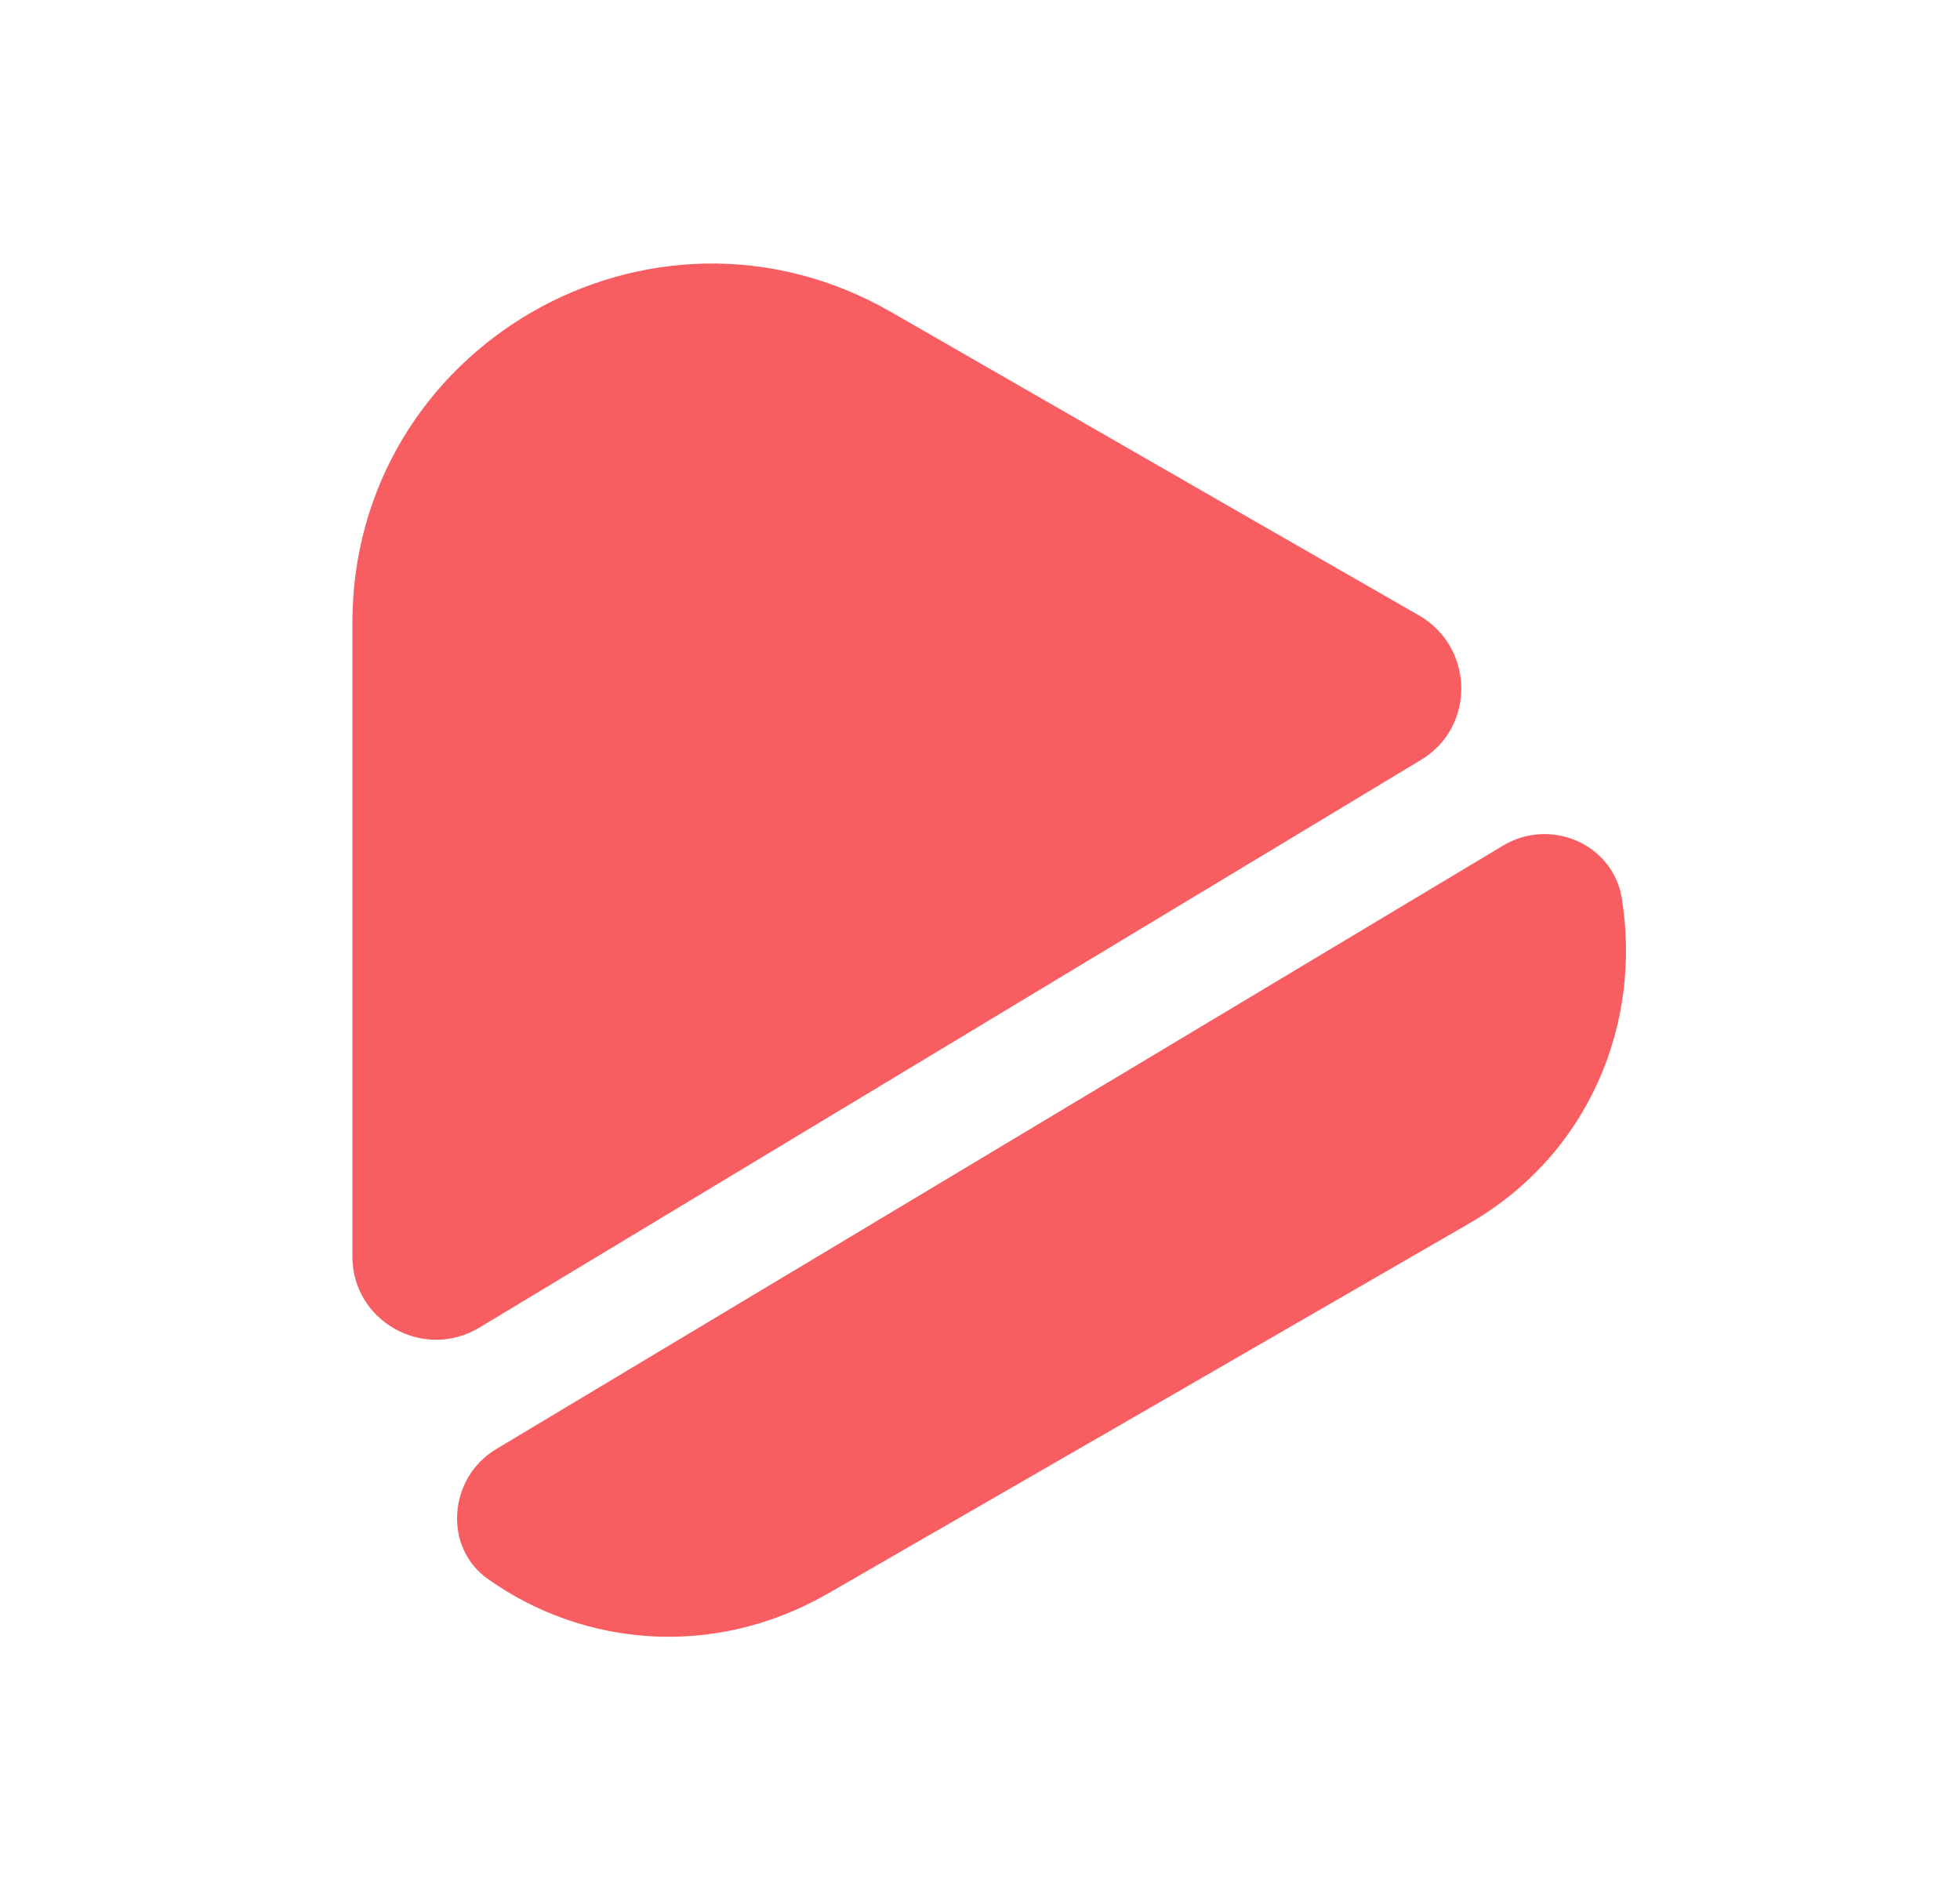
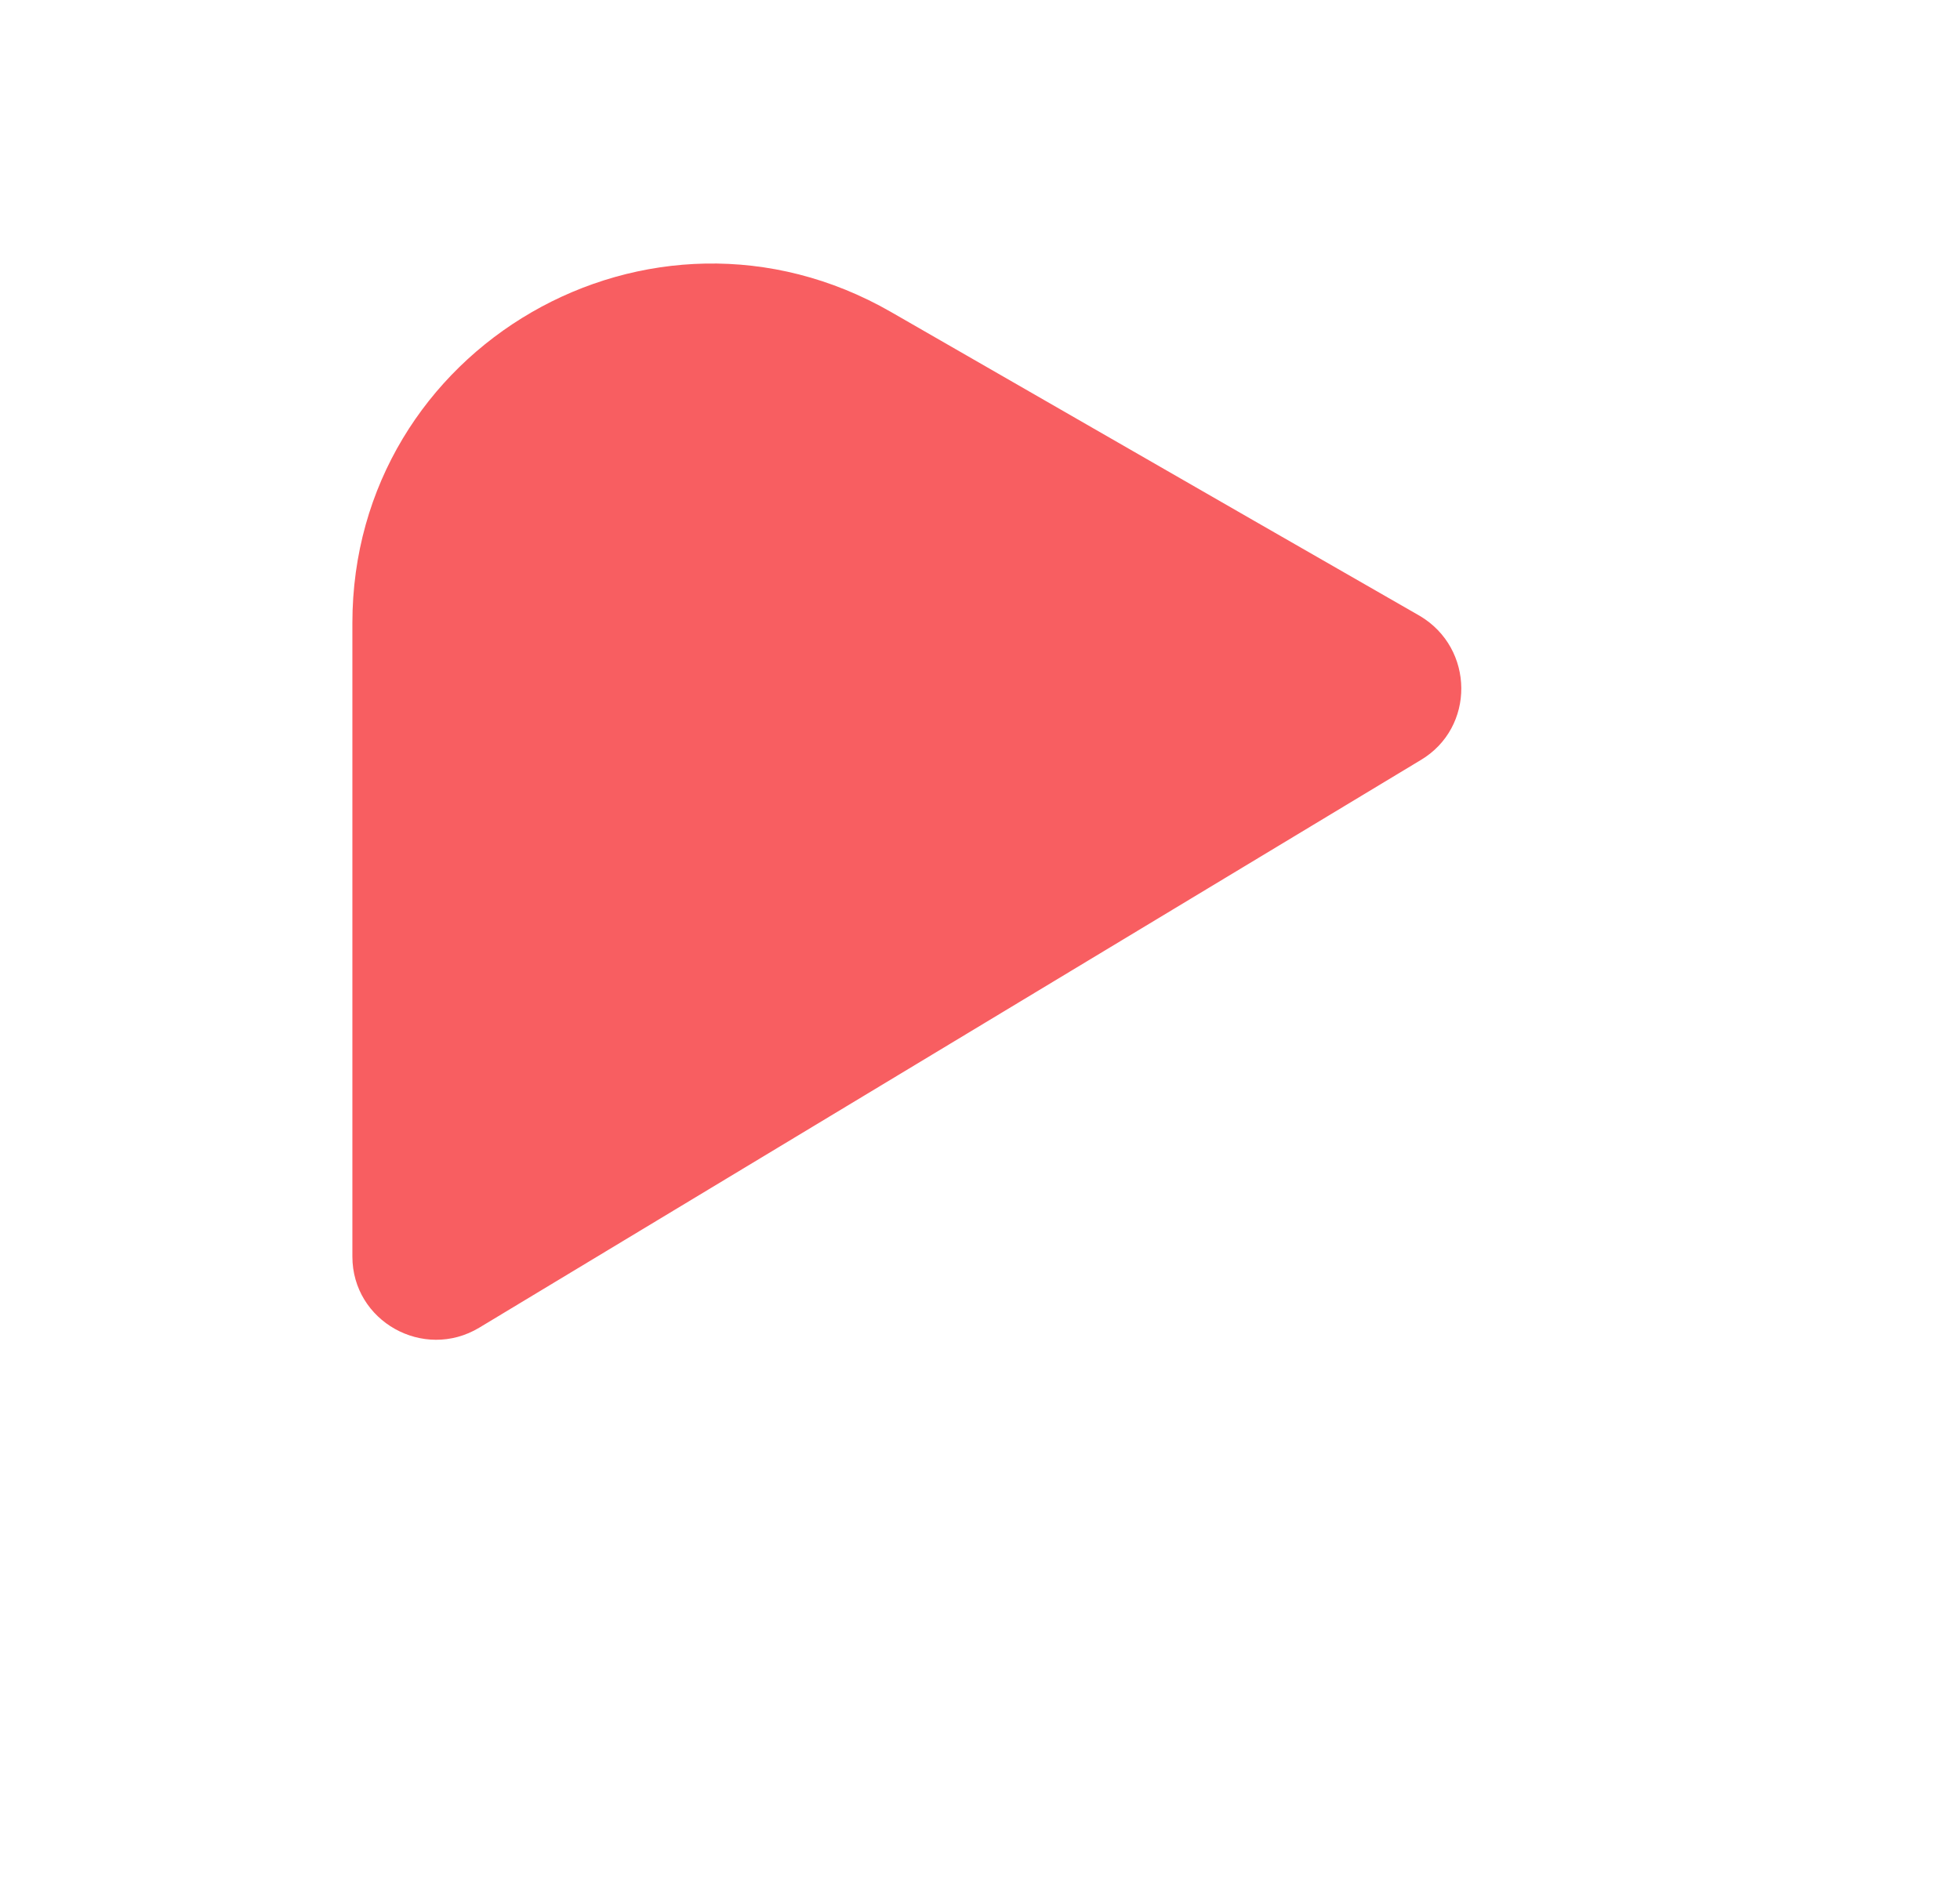
<svg xmlns="http://www.w3.org/2000/svg" width="33" height="32" viewBox="0 0 33 32" fill="none">
  <g filter="url(#filter0_b_5_7981)">
    <path d="M23.92 12.8L8.067 22.36C7.133 22.92 5.933 22.253 5.933 21.16V10.493C5.933 5.84 10.96 2.933 15 5.253L21.12 8.773L23.907 10.373C24.827 10.92 24.84 12.253 23.92 12.8Z" fill="#F85E61" />
  </g>
-   <path d="M24.72 20.613L19.32 23.733L13.933 26.84C12 27.947 9.813 27.72 8.227 26.6C7.453 26.067 7.547 24.88 8.36 24.4L25.307 14.24C26.107 13.76 27.16 14.213 27.307 15.133C27.64 17.2 26.787 19.427 24.72 20.613Z" fill="#F85E61" />
  <defs>
    <filter id="filter0_b_5_7981" x="2.733" y="1.238" width="25.07" height="24.524" filterUnits="userSpaceOnUse" color-interpolation-filters="sRGB">
      <feFlood flood-opacity="0" result="BackgroundImageFix" />
      <feGaussianBlur in="BackgroundImageFix" stdDeviation="1.6" />
      <feComposite in2="SourceAlpha" operator="in" result="effect1_backgroundBlur_5_7981" />
      <feBlend mode="normal" in="SourceGraphic" in2="effect1_backgroundBlur_5_7981" result="shape" />
    </filter>
  </defs>
</svg>